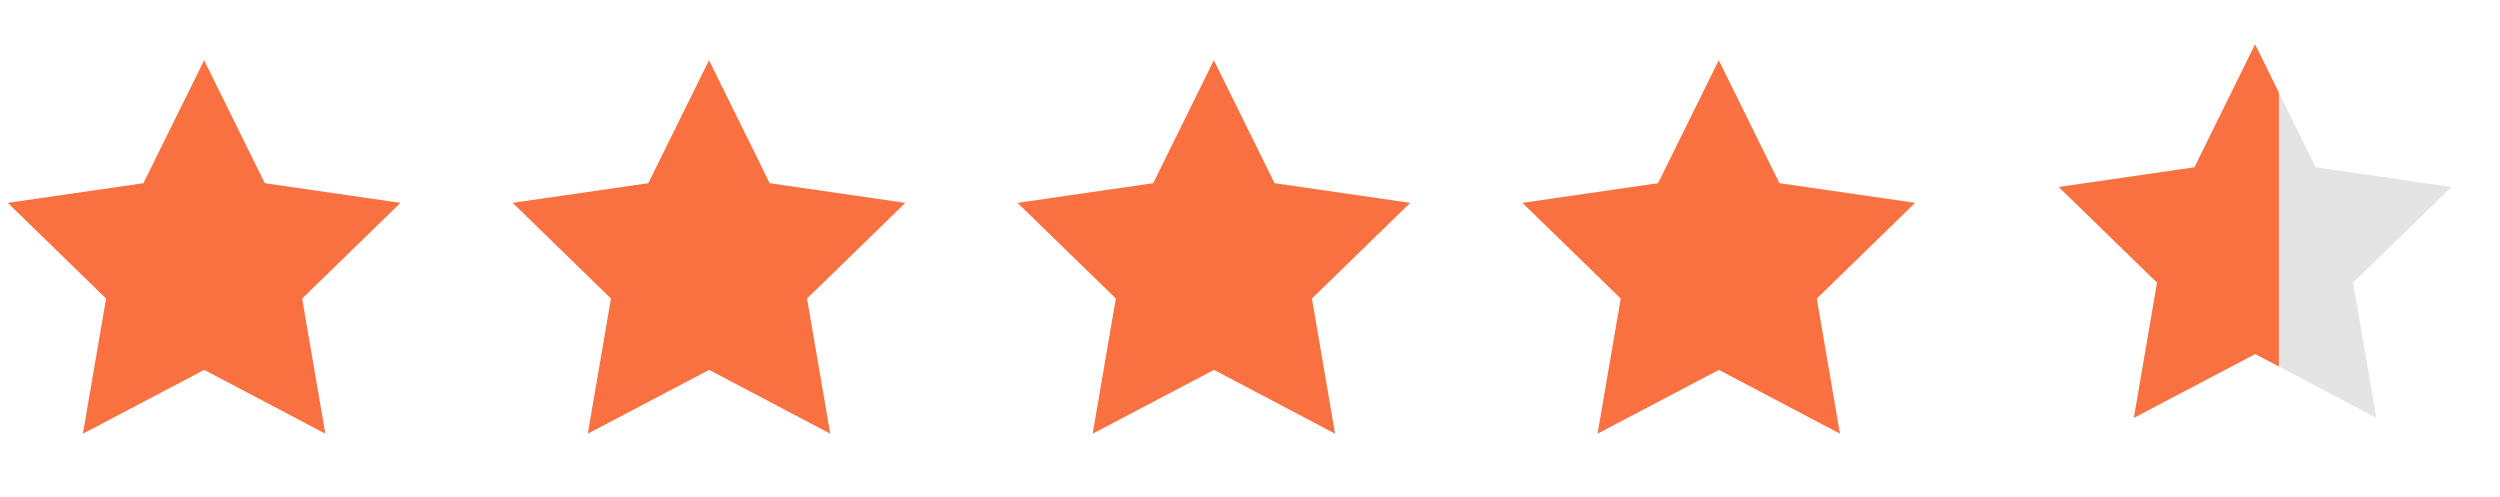
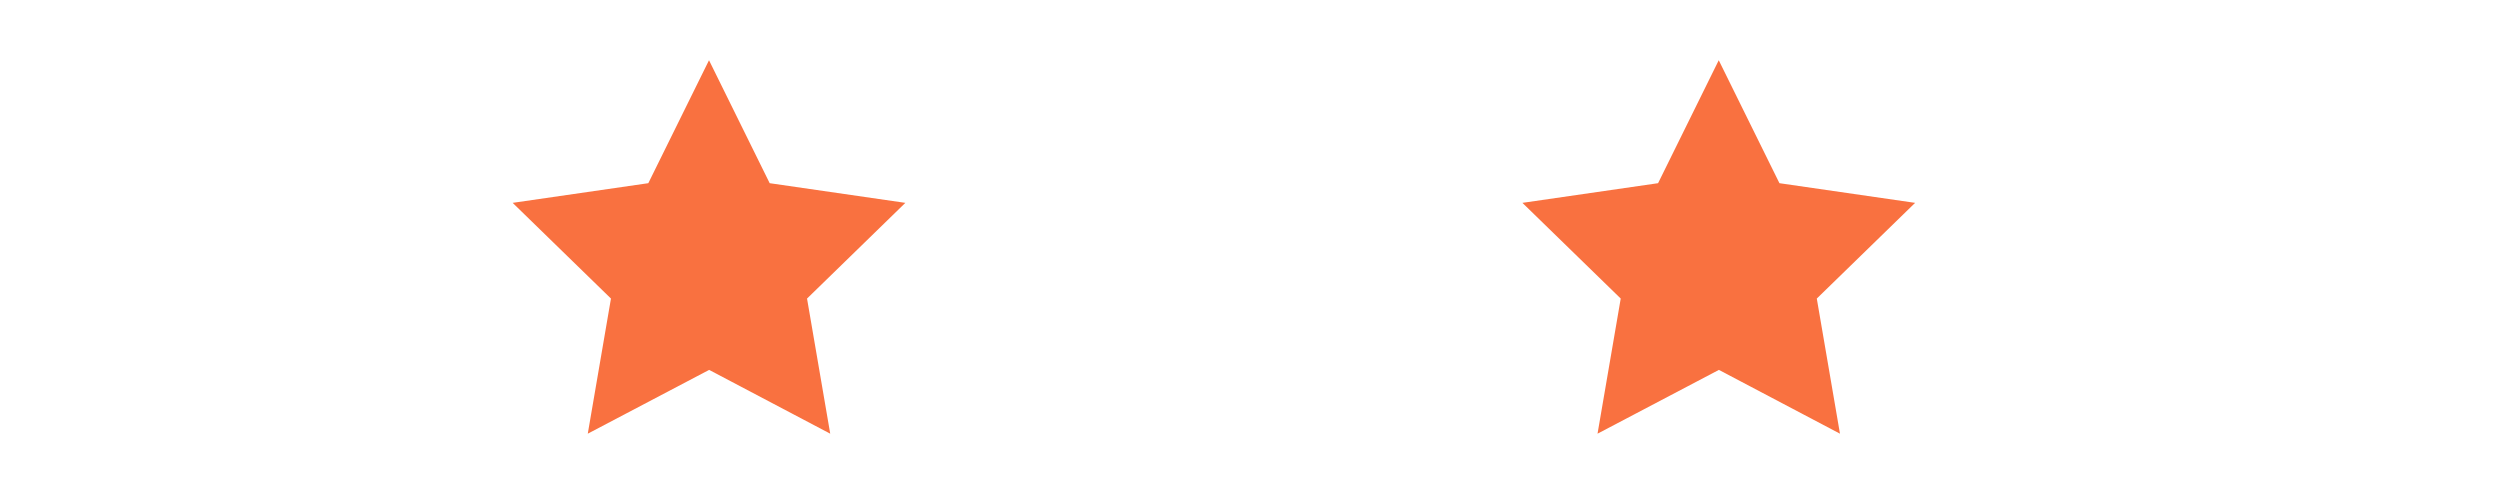
<svg xmlns="http://www.w3.org/2000/svg" width="156" height="31" viewBox="0 0 156 31" fill="none">
-   <path d="M12.745 23.081L5.173 27.062L6.619 18.63L0.484 12.658L8.95 11.431L12.737 3.759L16.523 11.431L24.989 12.658L18.854 18.63L20.301 27.062L12.745 23.081Z" fill="#F97140" />
  <path d="M44.25 23.081L36.677 27.062L38.124 18.63L31.989 12.658L40.455 11.431L44.242 3.759L48.028 11.431L56.494 12.658L50.359 18.63L51.806 27.062L44.25 23.081Z" fill="#F97140" />
-   <path d="M75.754 23.081L68.181 27.062L69.628 18.63L63.493 12.658L71.959 11.431L75.745 3.759L79.532 11.431L87.998 12.658L81.863 18.63L83.31 27.062L75.754 23.081Z" fill="#F97140" />
  <path d="M107.259 23.081L99.686 27.062L101.133 18.63L94.998 12.658L103.464 11.431L107.25 3.759L111.037 11.431L119.503 12.658L113.368 18.63L114.814 27.062L107.259 23.081Z" fill="#F97140" />
  <g clip-path="url(#clip0_999_2388)">
-     <path d="M140.726 22.091L133.153 26.072L134.6 17.639L128.465 11.668L136.931 10.441L140.717 2.769L144.503 10.441L152.969 11.668L146.835 17.639L148.281 26.072L140.726 22.091Z" fill="#E4E4E4" />
    <path fill-rule="evenodd" clip-rule="evenodd" d="M133.154 26.072L140.727 22.091L142.199 22.867V5.769L140.718 2.769L136.932 10.441L128.466 11.668L134.601 17.64L133.154 26.072Z" fill="#F97140" />
  </g>
  <defs>
    <clipPath id="clip0_999_2388">
-       <rect width="29.447" height="29.447" fill="white" transform="translate(126.503 0.688)" />
-     </clipPath>
+       </clipPath>
  </defs>
</svg>